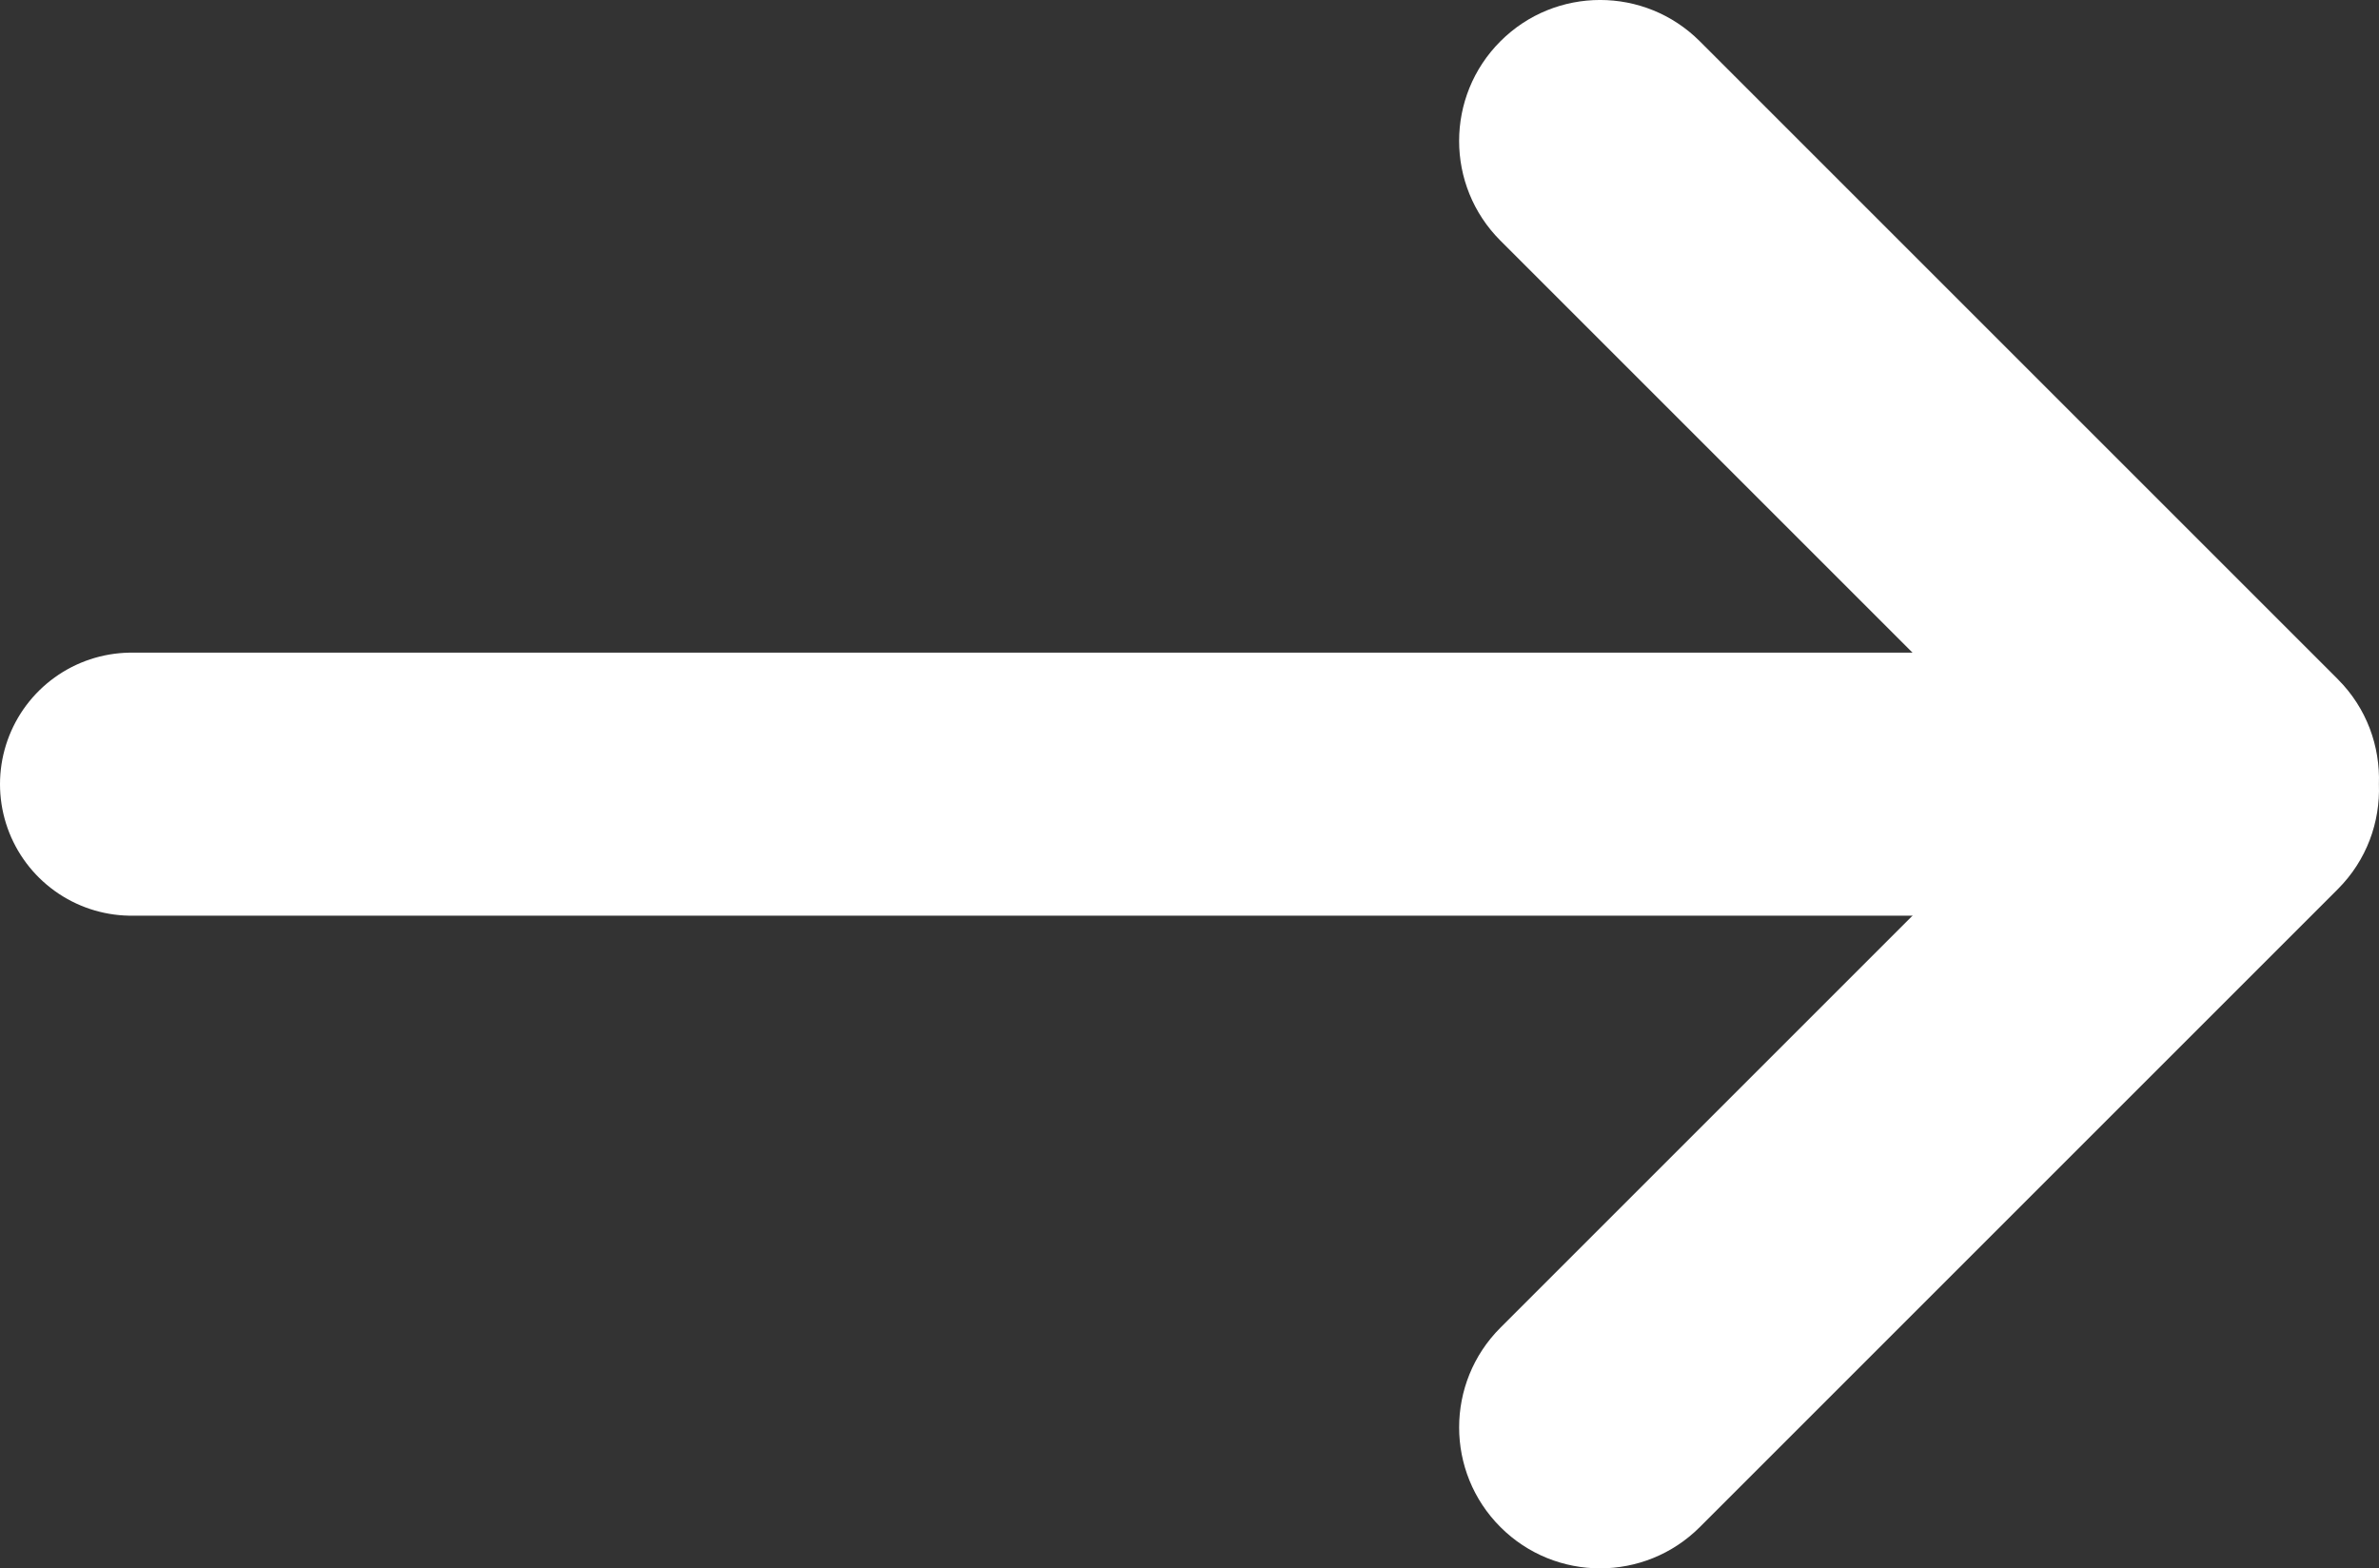
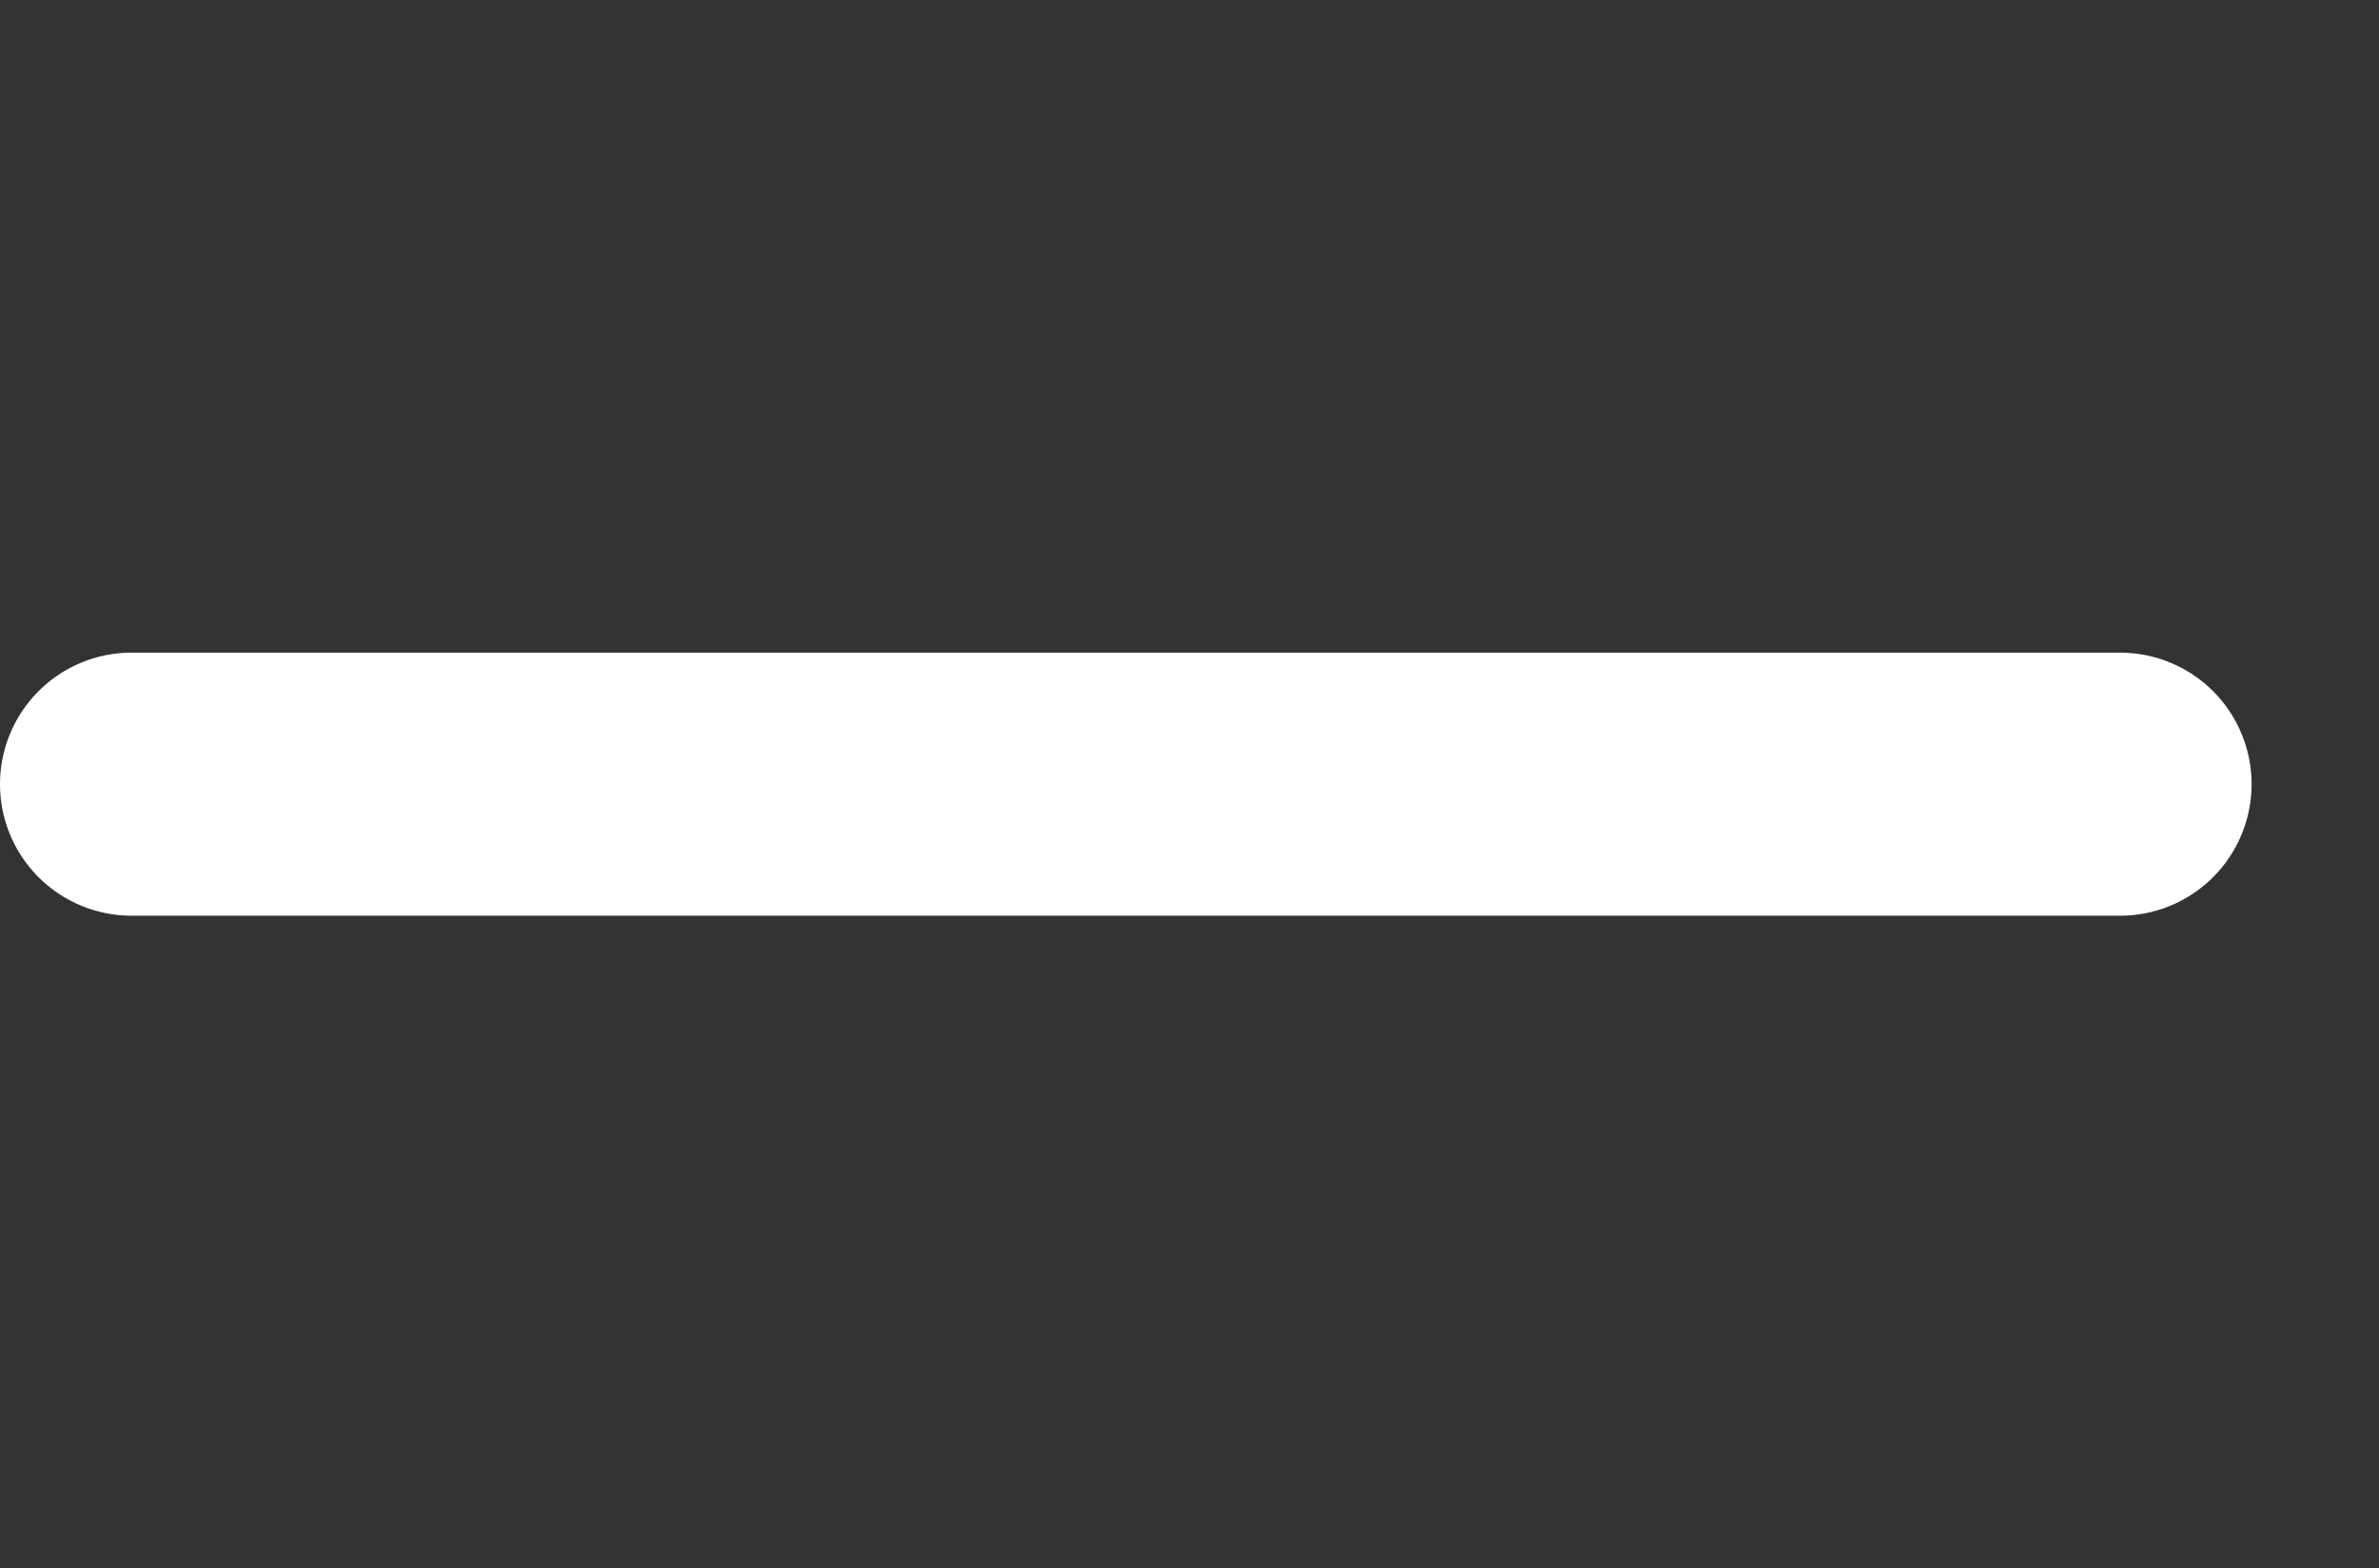
<svg xmlns="http://www.w3.org/2000/svg" id="_レイヤー_2" viewBox="0 0 72.336 47.693">
  <rect x="0" y="0" width="72.336" height="47.693" fill="#333333" stroke="none" />
  <defs>
    <style>.cls-1{fill:none;stroke:#fff;stroke-linecap:round;stroke-miterlimit:10;stroke-width:8px;}.cls-2{fill:#fff;stroke-width:0px;}</style>
  </defs>
  <g id="_レイヤー_2-2">
    <g id="_レイヤー_1-2">
-       <path class="cls-2" d="m71.085,20.656L51.684,1.255c-1.674-1.674-4.389-1.674-6.062,0-1.674,1.674-1.675,4.388,0,6.063l16.529,16.529-16.529,16.529c-1.674,1.674-1.674,4.389,0,6.063,1.674,1.674,4.389,1.674,6.063,0l19.4-19.401c.877-.877,1.291-2.04,1.248-3.19.042-1.15-.37-2.314-1.248-3.191Z" />
-     </g>
+       </g>
    <line class="cls-1" x1="4" y1="23.847" x2="64.462" y2="23.847" />
  </g>
</svg>